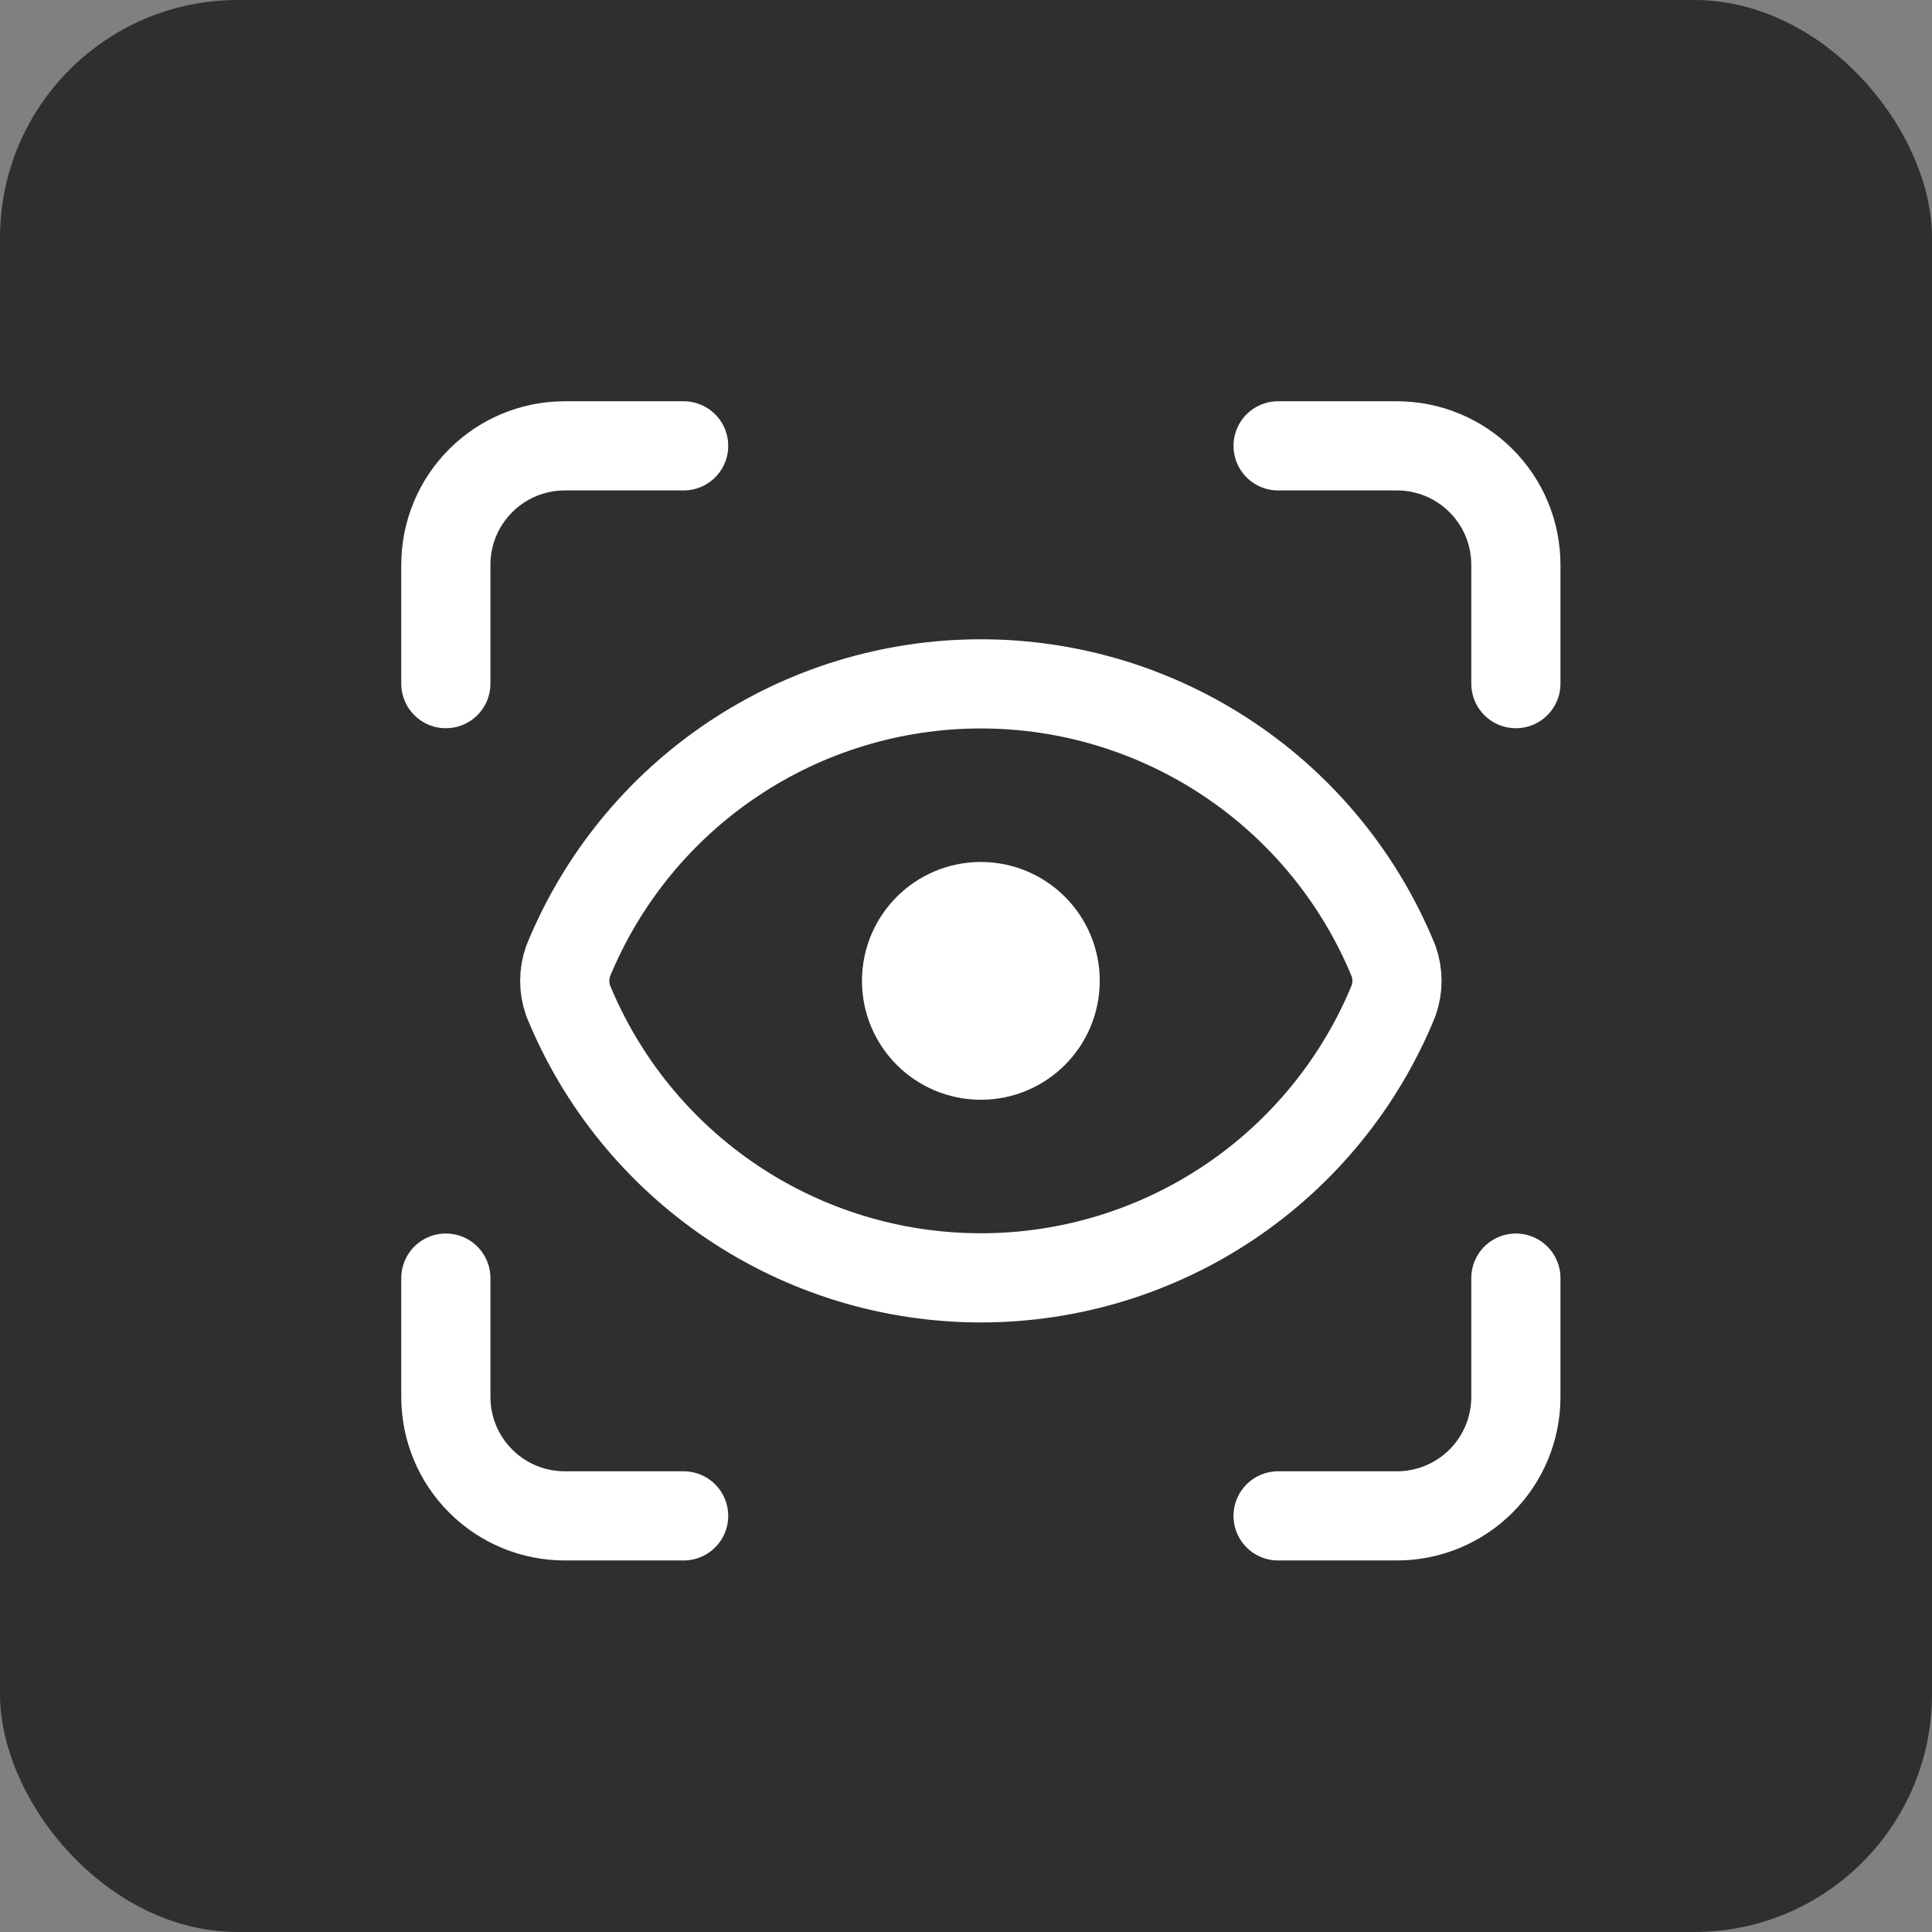
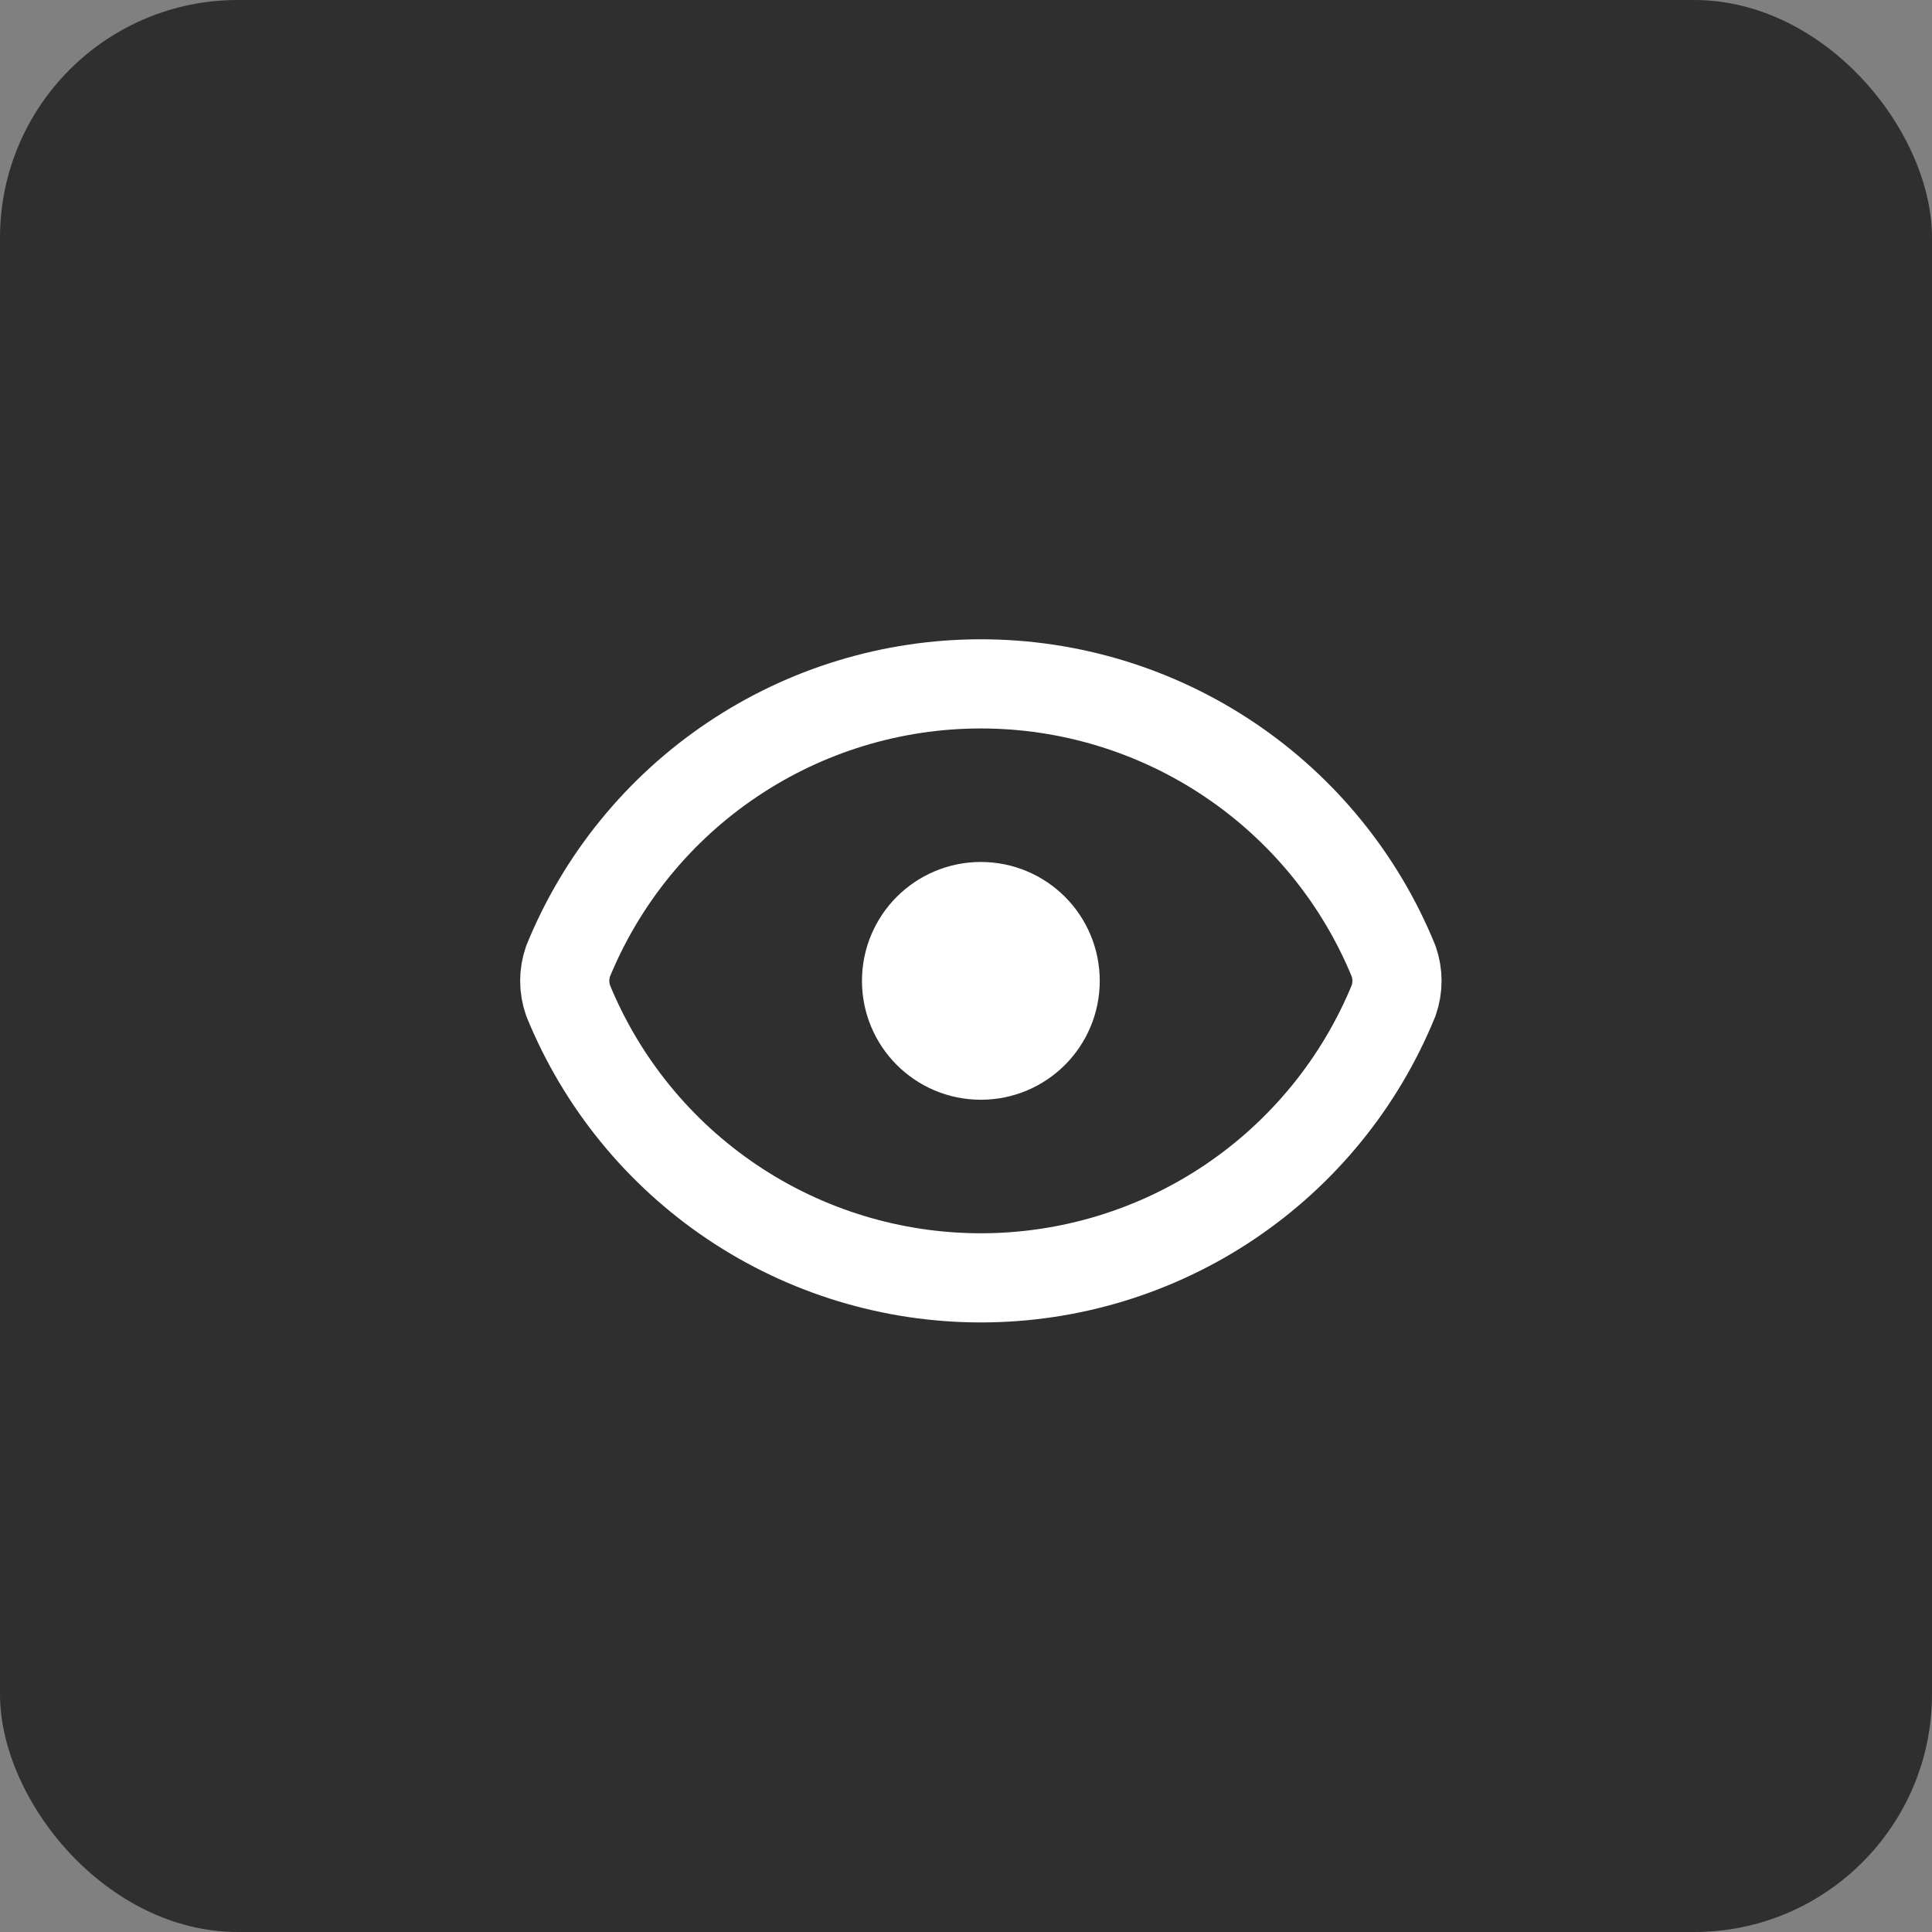
<svg xmlns="http://www.w3.org/2000/svg" width="65" height="65" viewBox="0 0 65 65" fill="none">
  <rect x="0" y="0" width="65" height="65" fill="#808080" stroke="none" />
  <rect width="65" height="65" rx="8" fill="#2F2F2F" />
-   <path d="M51 23V19C51 17.939 50.579 16.922 49.828 16.172C49.078 15.421 48.061 15 47 15H43M23 15H19C17.939 15 16.922 15.421 16.172 16.172C15.421 16.922 15 17.939 15 19V23M15 43V47C15 48.061 15.421 49.078 16.172 49.828C16.922 50.579 17.939 51 19 51H23M43 51H47C48.061 51 49.078 50.579 49.828 49.828C50.579 49.078 51 48.061 51 47V43" stroke="white" stroke-width="3" stroke-linecap="round" stroke-linejoin="round" />
  <path d="M33 35C31.895 35 31 34.105 31 33C31 31.895 31.895 31 33 31C34.105 31 35 31.895 35 33C35 34.105 34.105 35 33 35Z" stroke="white" stroke-width="4" stroke-linecap="round" stroke-linejoin="round" />
  <path d="M19.112 33.66C18.963 33.233 18.963 32.767 19.112 32.34C20.238 29.581 22.16 27.22 24.634 25.558C27.107 23.895 30.02 23.008 33 23.008C35.98 23.008 38.893 23.895 41.366 25.558C43.84 27.22 45.762 29.581 46.888 32.34C47.037 32.767 47.037 33.233 46.888 33.66C45.762 36.419 43.84 38.78 41.366 40.443C38.893 42.105 35.98 42.992 33 42.992C30.02 42.992 27.107 42.105 24.634 40.443C22.16 38.78 20.238 36.419 19.112 33.66Z" stroke="white" stroke-width="3" stroke-linecap="round" stroke-linejoin="round" />
</svg>